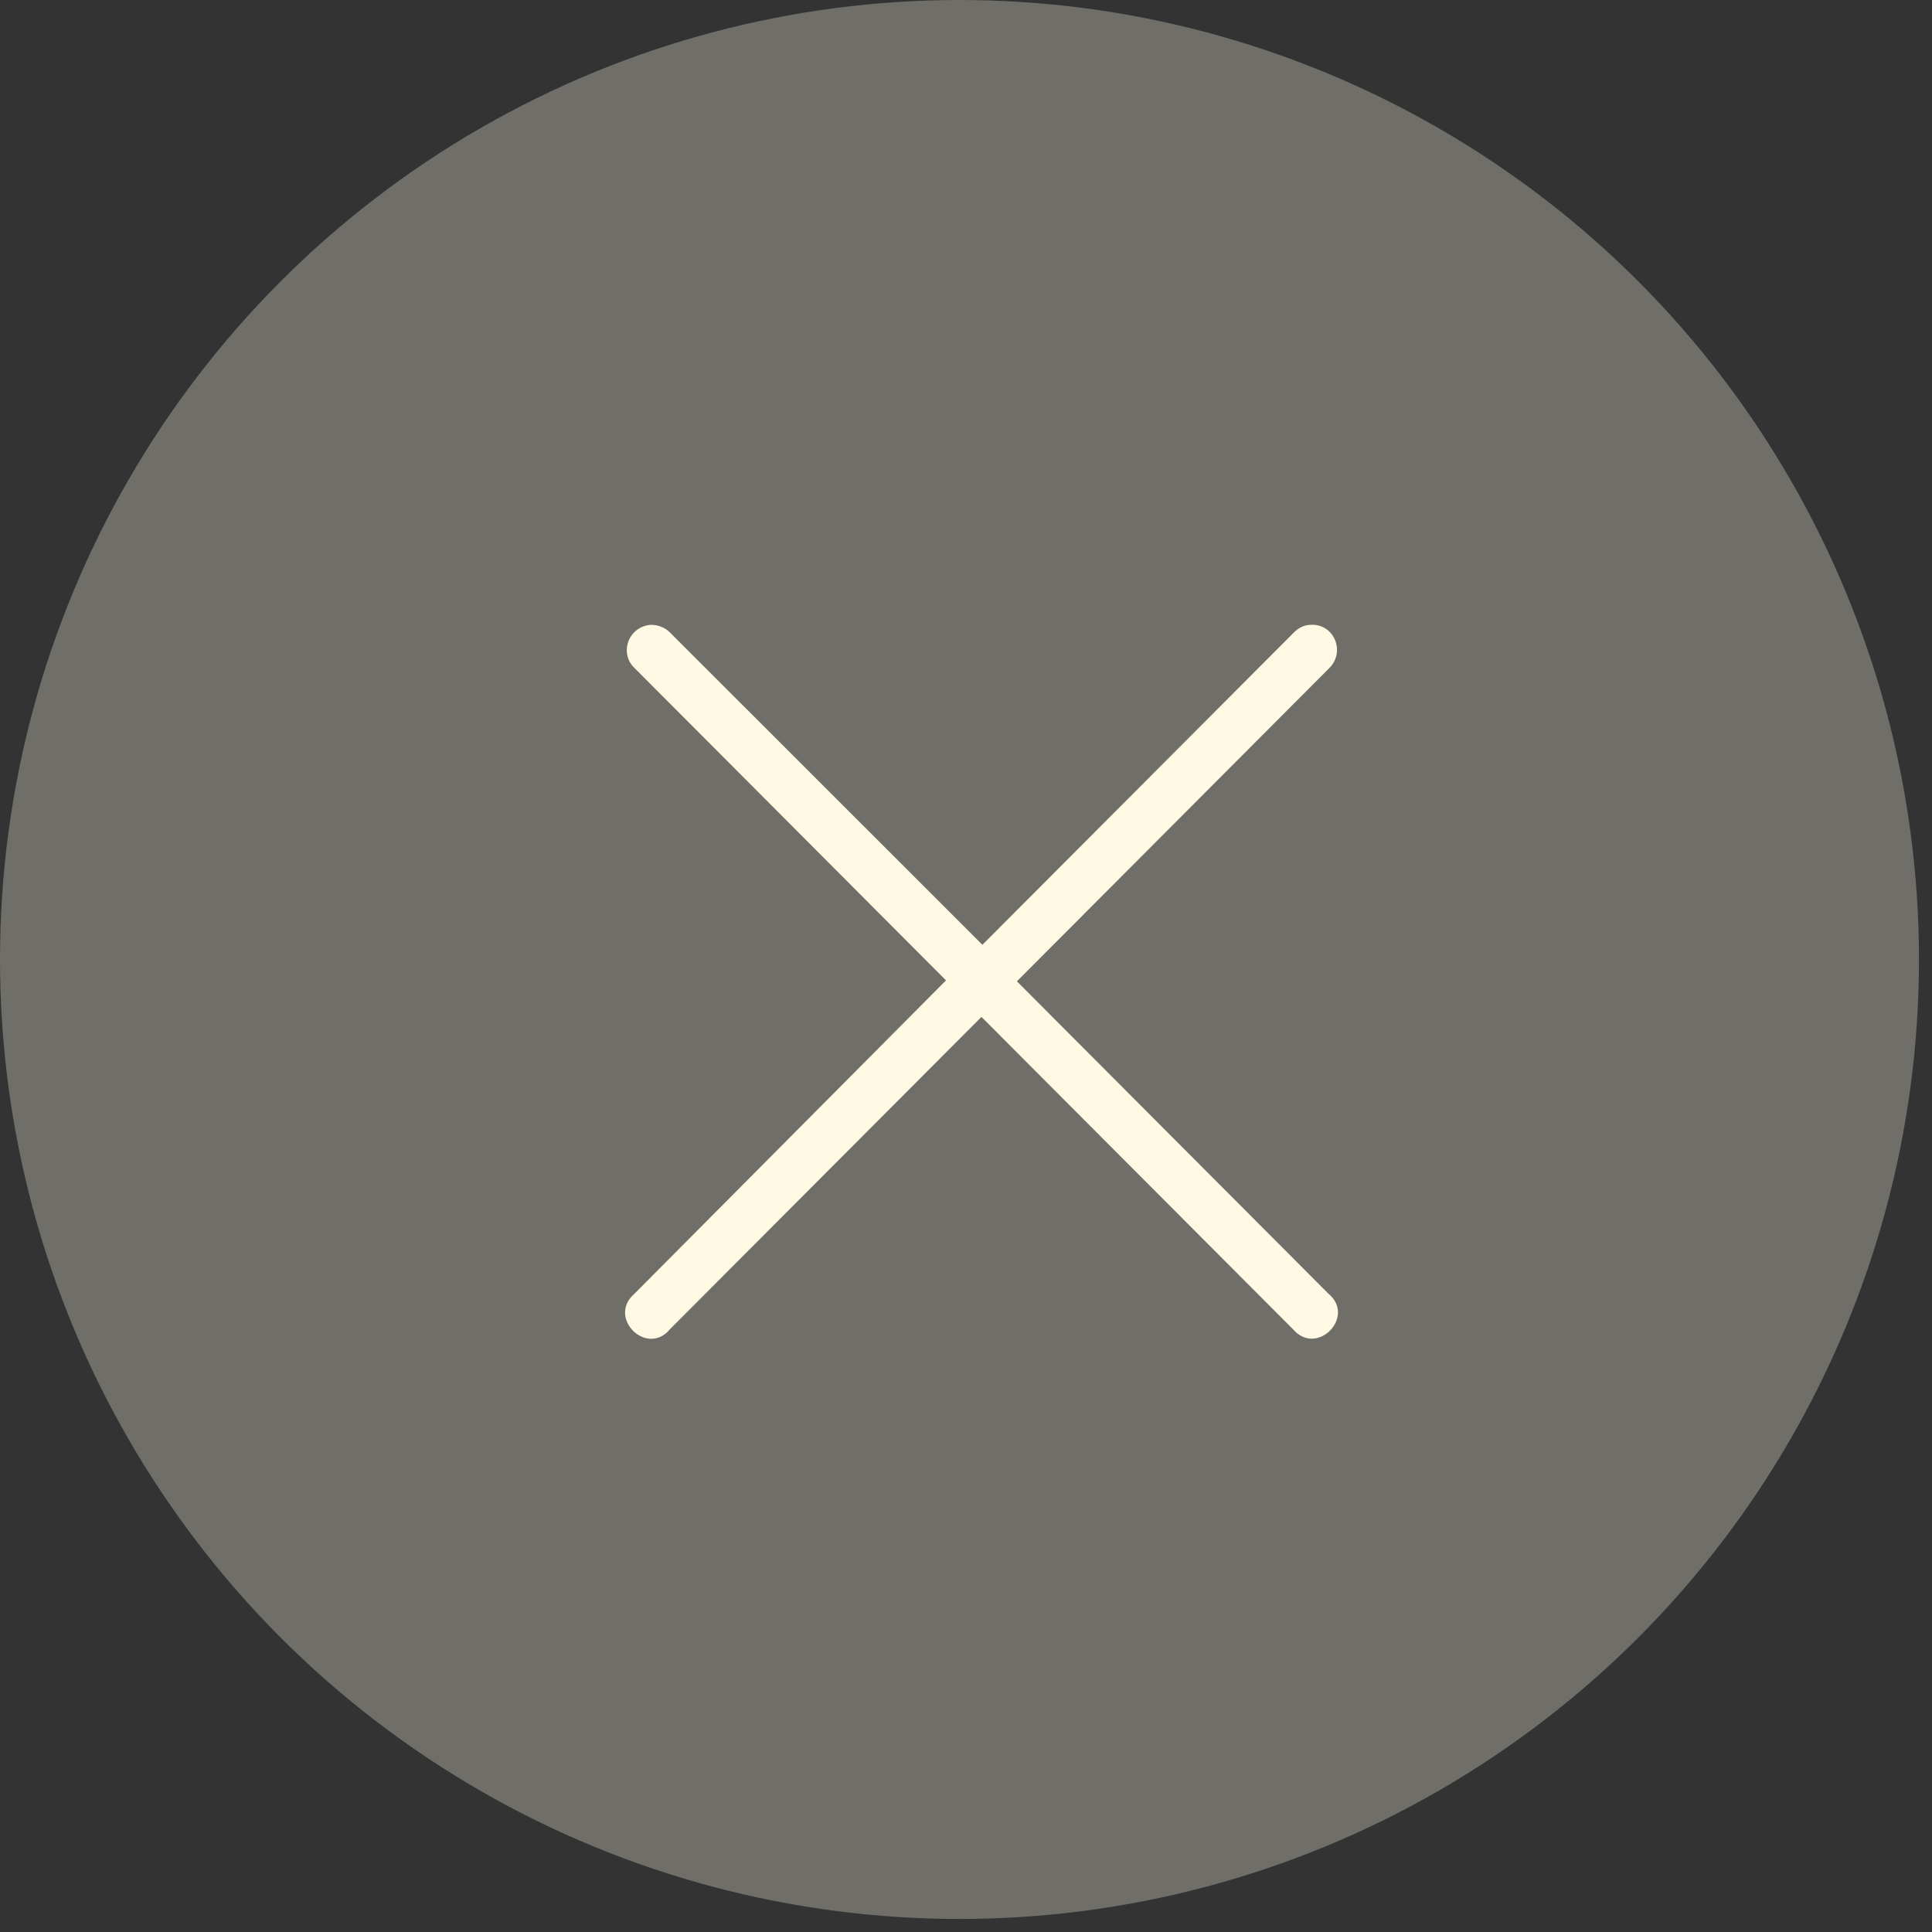
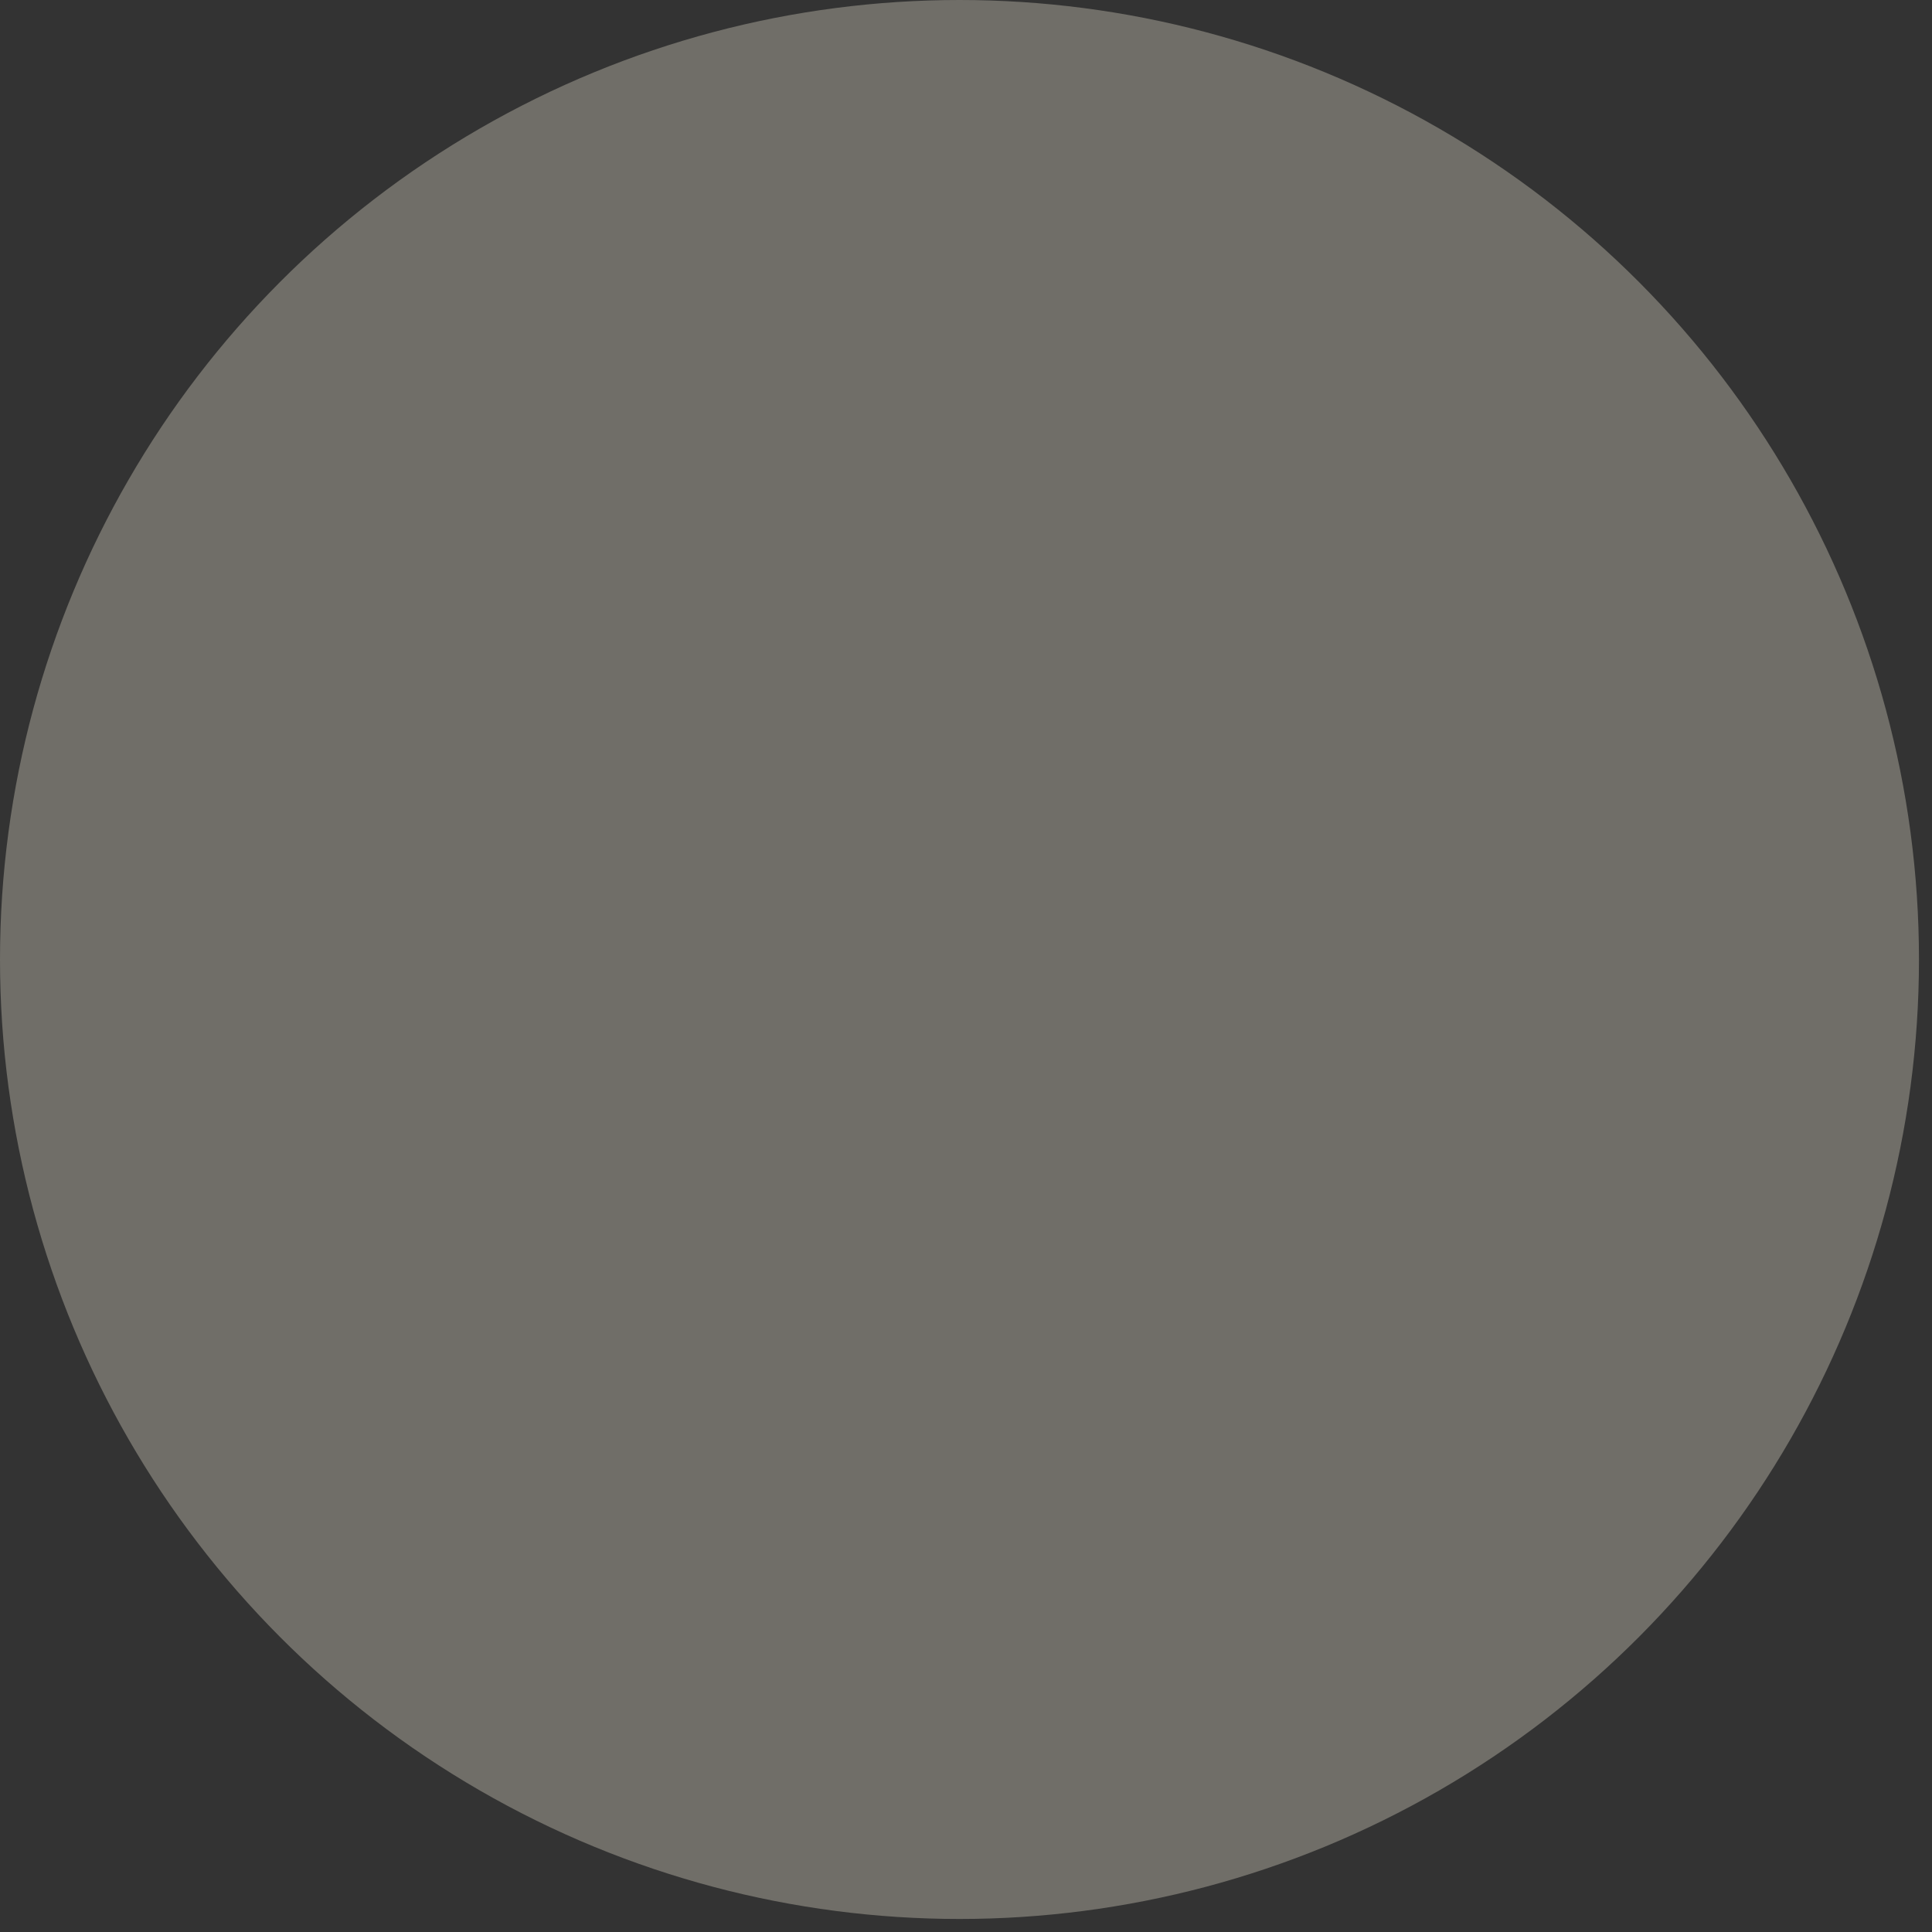
<svg xmlns="http://www.w3.org/2000/svg" width="43" height="43" viewBox="0 0 43 43" fill="none">
  <rect x="0" y="0" width="43" height="43" fill="#333333" stroke="none" />
  <circle cx="21.355" cy="21.355" r="21.355" fill="#FFF8E2" fill-opacity="0.3" />
  <g clip-path="url(#clip0_57429_15620)">
    <path d="M14.122 14.868L21.055 21.82L14.122 28.793C13.503 29.327 14.399 30.204 14.911 29.584L21.844 22.633L28.777 29.584C29.31 30.204 30.185 29.306 29.566 28.793L22.633 21.841L29.587 14.868C29.95 14.505 29.694 13.884 29.182 13.906C29.033 13.906 28.905 13.97 28.798 14.077L21.865 21.028L14.911 14.077C14.805 13.97 14.655 13.906 14.485 13.906C13.973 13.949 13.781 14.547 14.122 14.868Z" fill="#FFF8E2" />
  </g>
  <defs>
    <clipPath id="clip0_57429_15620">
-       <rect width="15.892" height="15.892" fill="white" transform="translate(13.908 13.906)" />
-     </clipPath>
+       </clipPath>
  </defs>
</svg>